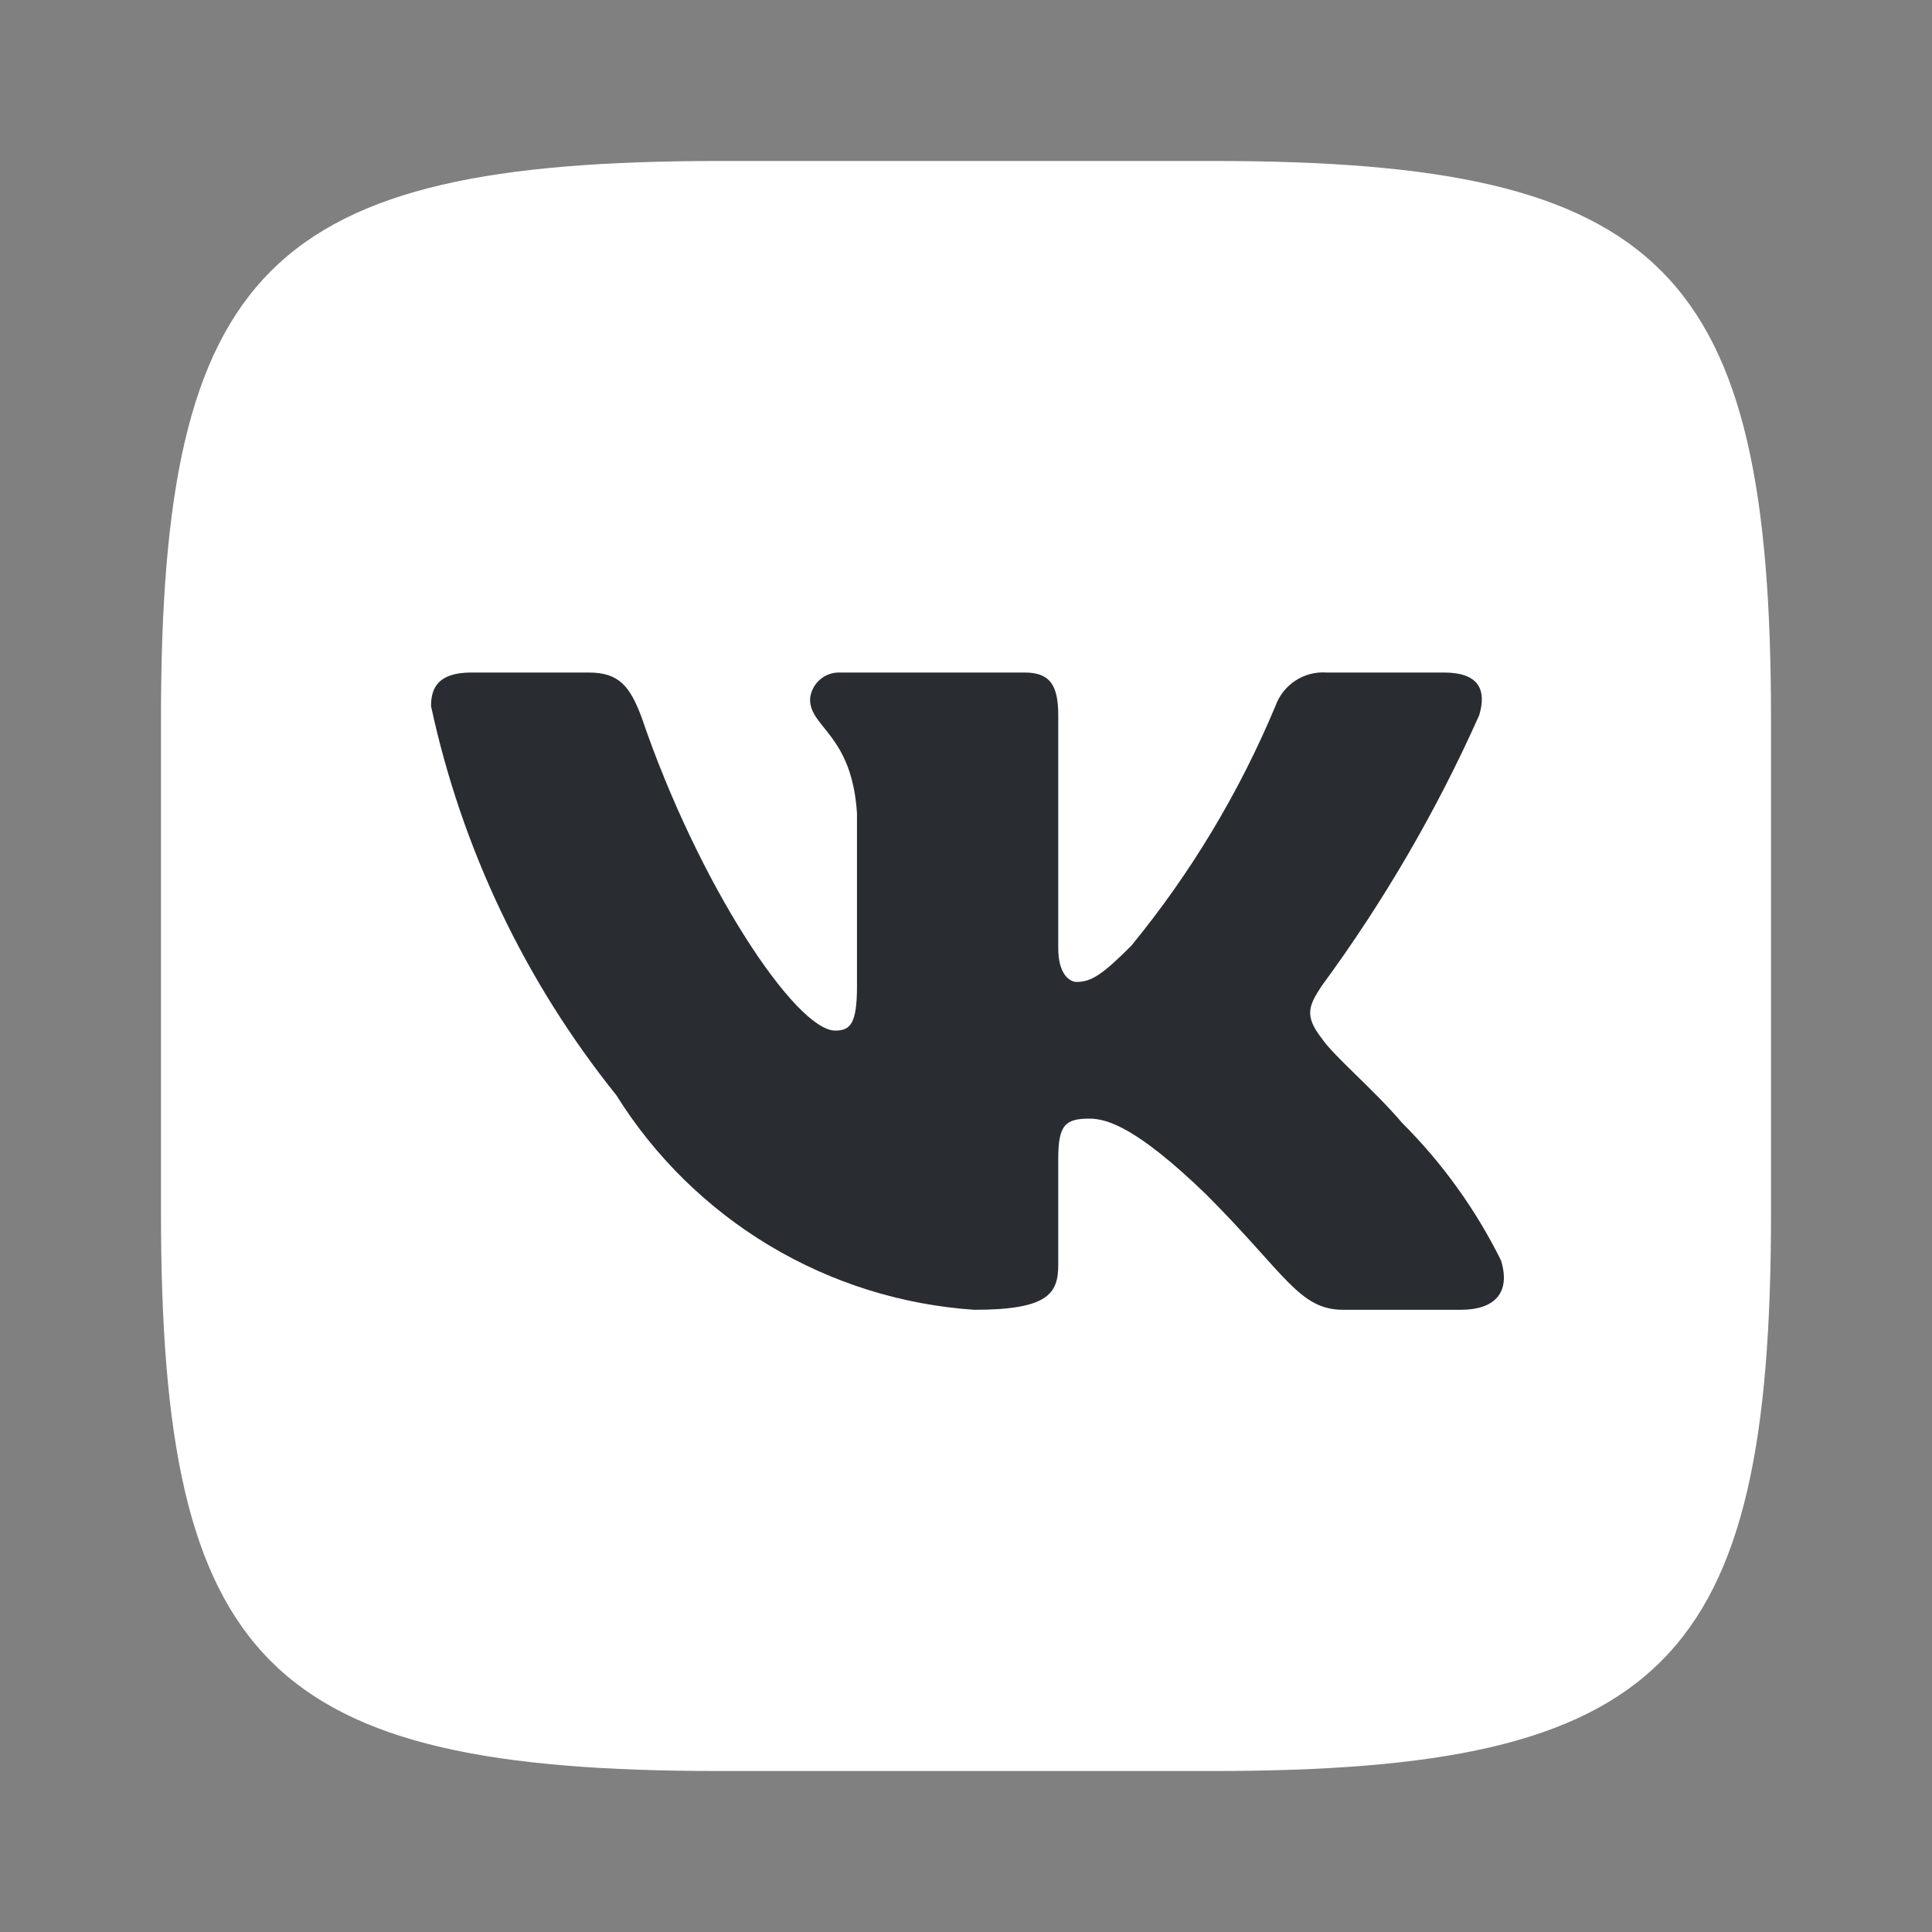
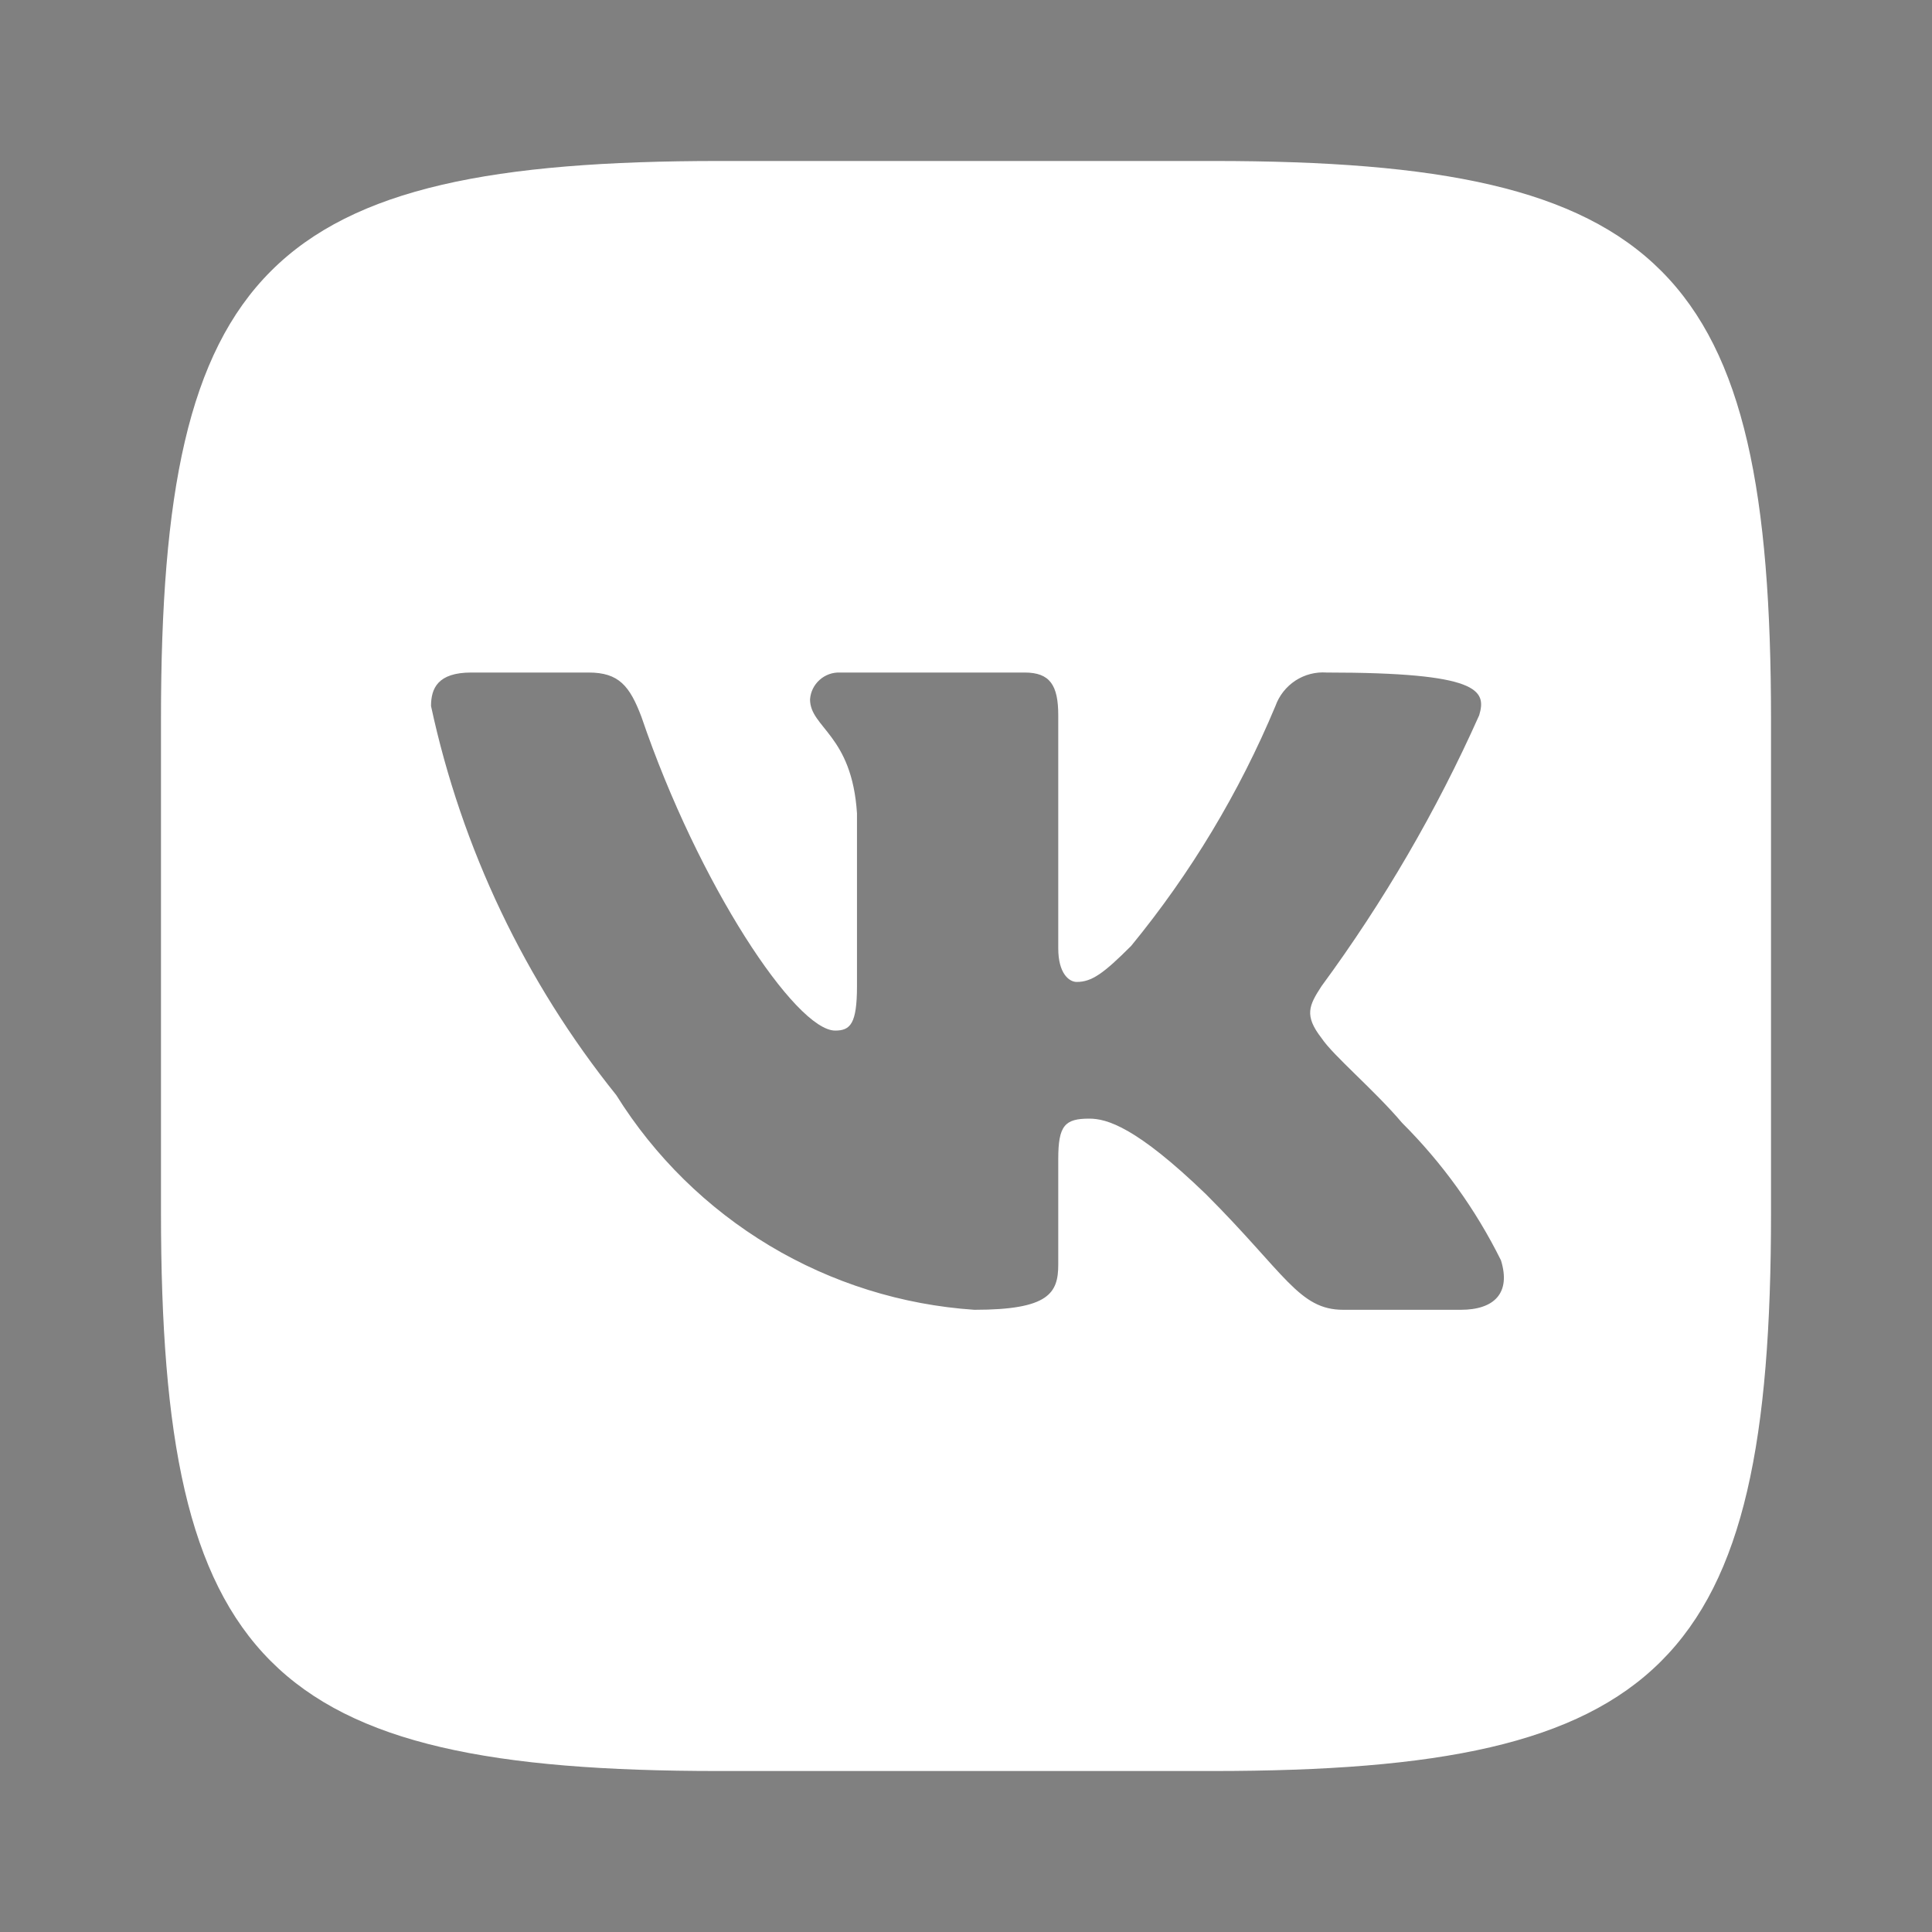
<svg xmlns="http://www.w3.org/2000/svg" width="40" height="40" viewBox="0 0 40 40" fill="none">
  <rect x="0" y="0" width="40" height="40" fill="#808080" stroke="none" />
-   <rect x="8" y="8" width="25" height="25" fill="#292D32" />
-   <path d="M25.122 3.333H14.896C5.556 3.333 3.333 5.556 3.333 14.878V25.104C3.333 34.444 5.538 36.667 14.878 36.667H25.104C34.444 36.667 36.667 34.462 36.667 25.122V14.896C36.667 5.556 34.462 3.333 25.122 3.333ZM30.243 27.118H27.812C26.892 27.118 26.615 26.372 24.965 24.722C23.524 23.333 22.917 23.16 22.552 23.16C22.049 23.16 21.91 23.299 21.91 23.993V26.18C21.91 26.771 21.719 27.118 20.174 27.118C18.674 27.017 17.22 26.562 15.931 25.789C14.643 25.016 13.556 23.949 12.76 22.674C10.872 20.323 9.558 17.565 8.924 14.618C8.924 14.253 9.062 13.924 9.757 13.924H12.188C12.812 13.924 13.038 14.201 13.281 14.844C14.462 18.316 16.476 21.337 17.292 21.337C17.604 21.337 17.743 21.198 17.743 20.417V16.84C17.639 15.208 16.771 15.069 16.771 14.479C16.782 14.323 16.854 14.178 16.971 14.075C17.087 13.971 17.24 13.917 17.396 13.924H21.215C21.736 13.924 21.91 14.184 21.91 14.809V19.635C21.91 20.156 22.135 20.33 22.292 20.33C22.604 20.33 22.847 20.156 23.42 19.583C24.651 18.082 25.657 16.409 26.406 14.618C26.483 14.402 26.628 14.218 26.819 14.092C27.01 13.967 27.237 13.908 27.465 13.924H29.896C30.625 13.924 30.781 14.288 30.625 14.809C29.741 16.79 28.646 18.669 27.361 20.417C27.101 20.816 26.997 21.024 27.361 21.493C27.604 21.858 28.455 22.569 29.028 23.247C29.861 24.078 30.553 25.04 31.076 26.094C31.285 26.771 30.938 27.118 30.243 27.118Z" fill="white" />
+   <path d="M25.122 3.333H14.896C5.556 3.333 3.333 5.556 3.333 14.878V25.104C3.333 34.444 5.538 36.667 14.878 36.667H25.104C34.444 36.667 36.667 34.462 36.667 25.122V14.896C36.667 5.556 34.462 3.333 25.122 3.333ZM30.243 27.118H27.812C26.892 27.118 26.615 26.372 24.965 24.722C23.524 23.333 22.917 23.16 22.552 23.16C22.049 23.16 21.91 23.299 21.91 23.993V26.18C21.91 26.771 21.719 27.118 20.174 27.118C18.674 27.017 17.22 26.562 15.931 25.789C14.643 25.016 13.556 23.949 12.76 22.674C10.872 20.323 9.558 17.565 8.924 14.618C8.924 14.253 9.062 13.924 9.757 13.924H12.188C12.812 13.924 13.038 14.201 13.281 14.844C14.462 18.316 16.476 21.337 17.292 21.337C17.604 21.337 17.743 21.198 17.743 20.417V16.84C17.639 15.208 16.771 15.069 16.771 14.479C16.782 14.323 16.854 14.178 16.971 14.075C17.087 13.971 17.24 13.917 17.396 13.924H21.215C21.736 13.924 21.91 14.184 21.91 14.809V19.635C21.91 20.156 22.135 20.33 22.292 20.33C22.604 20.33 22.847 20.156 23.42 19.583C24.651 18.082 25.657 16.409 26.406 14.618C26.483 14.402 26.628 14.218 26.819 14.092C27.01 13.967 27.237 13.908 27.465 13.924C30.625 13.924 30.781 14.288 30.625 14.809C29.741 16.79 28.646 18.669 27.361 20.417C27.101 20.816 26.997 21.024 27.361 21.493C27.604 21.858 28.455 22.569 29.028 23.247C29.861 24.078 30.553 25.04 31.076 26.094C31.285 26.771 30.938 27.118 30.243 27.118Z" fill="white" />
</svg>